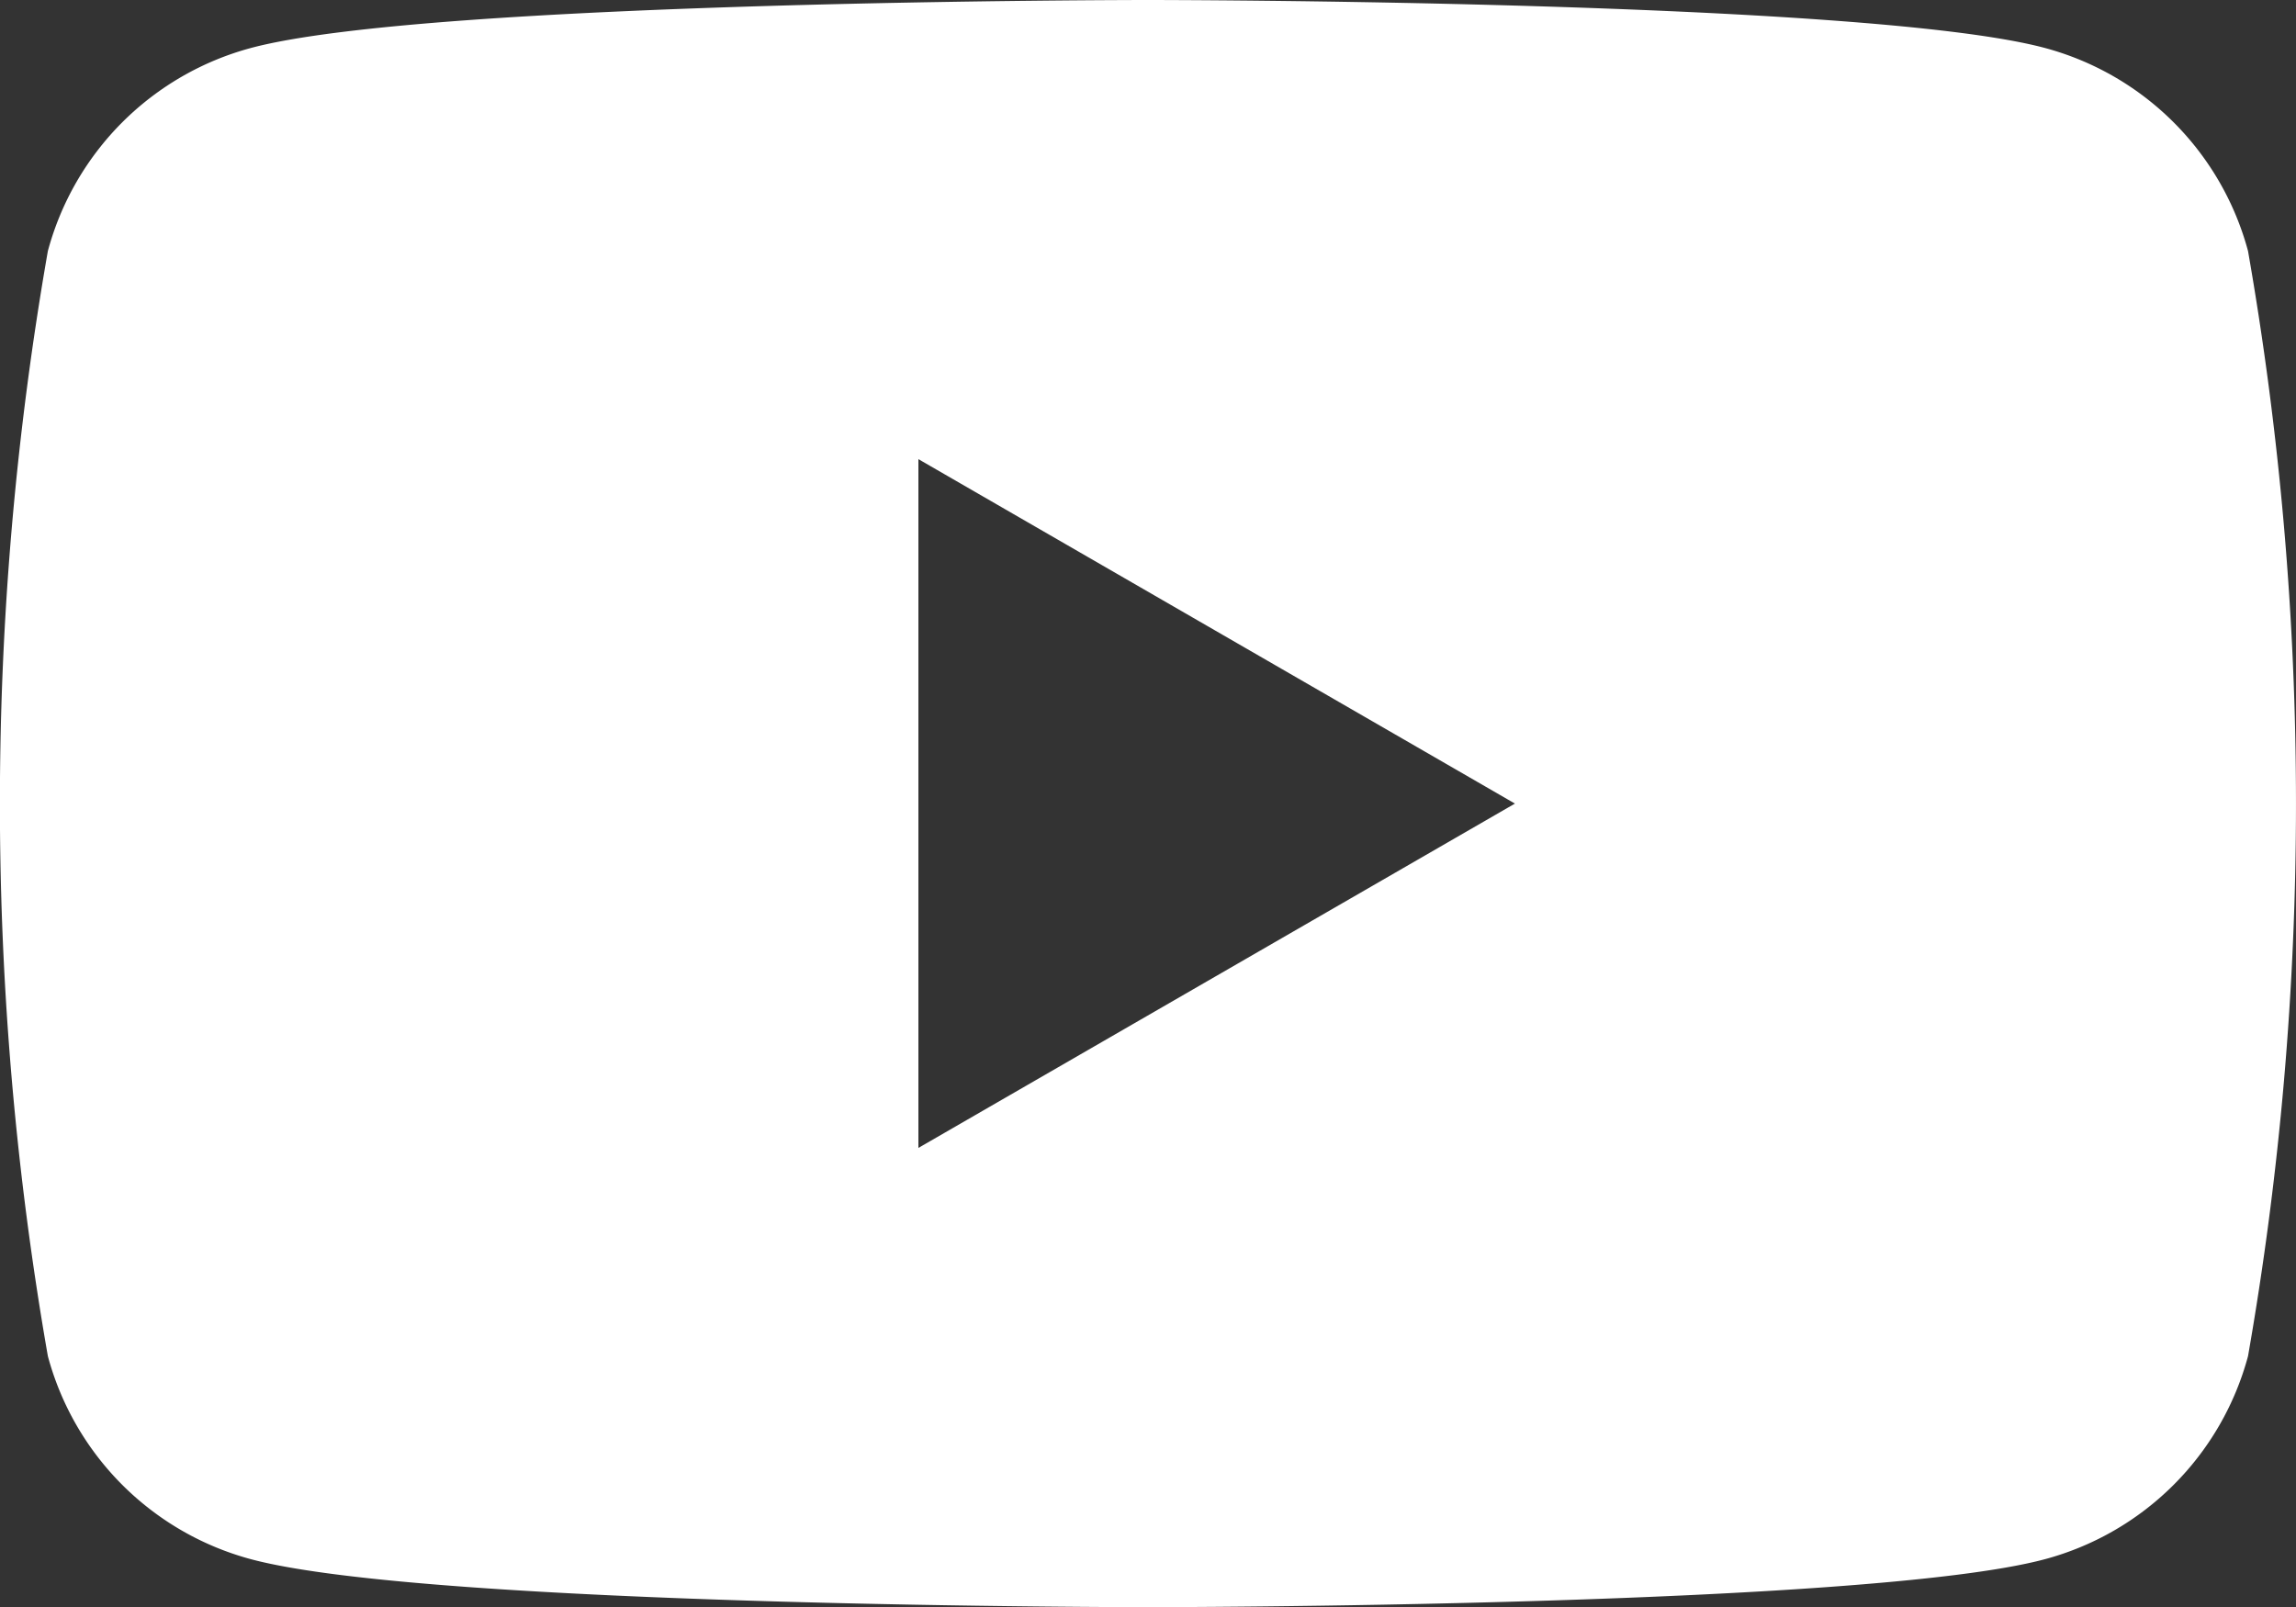
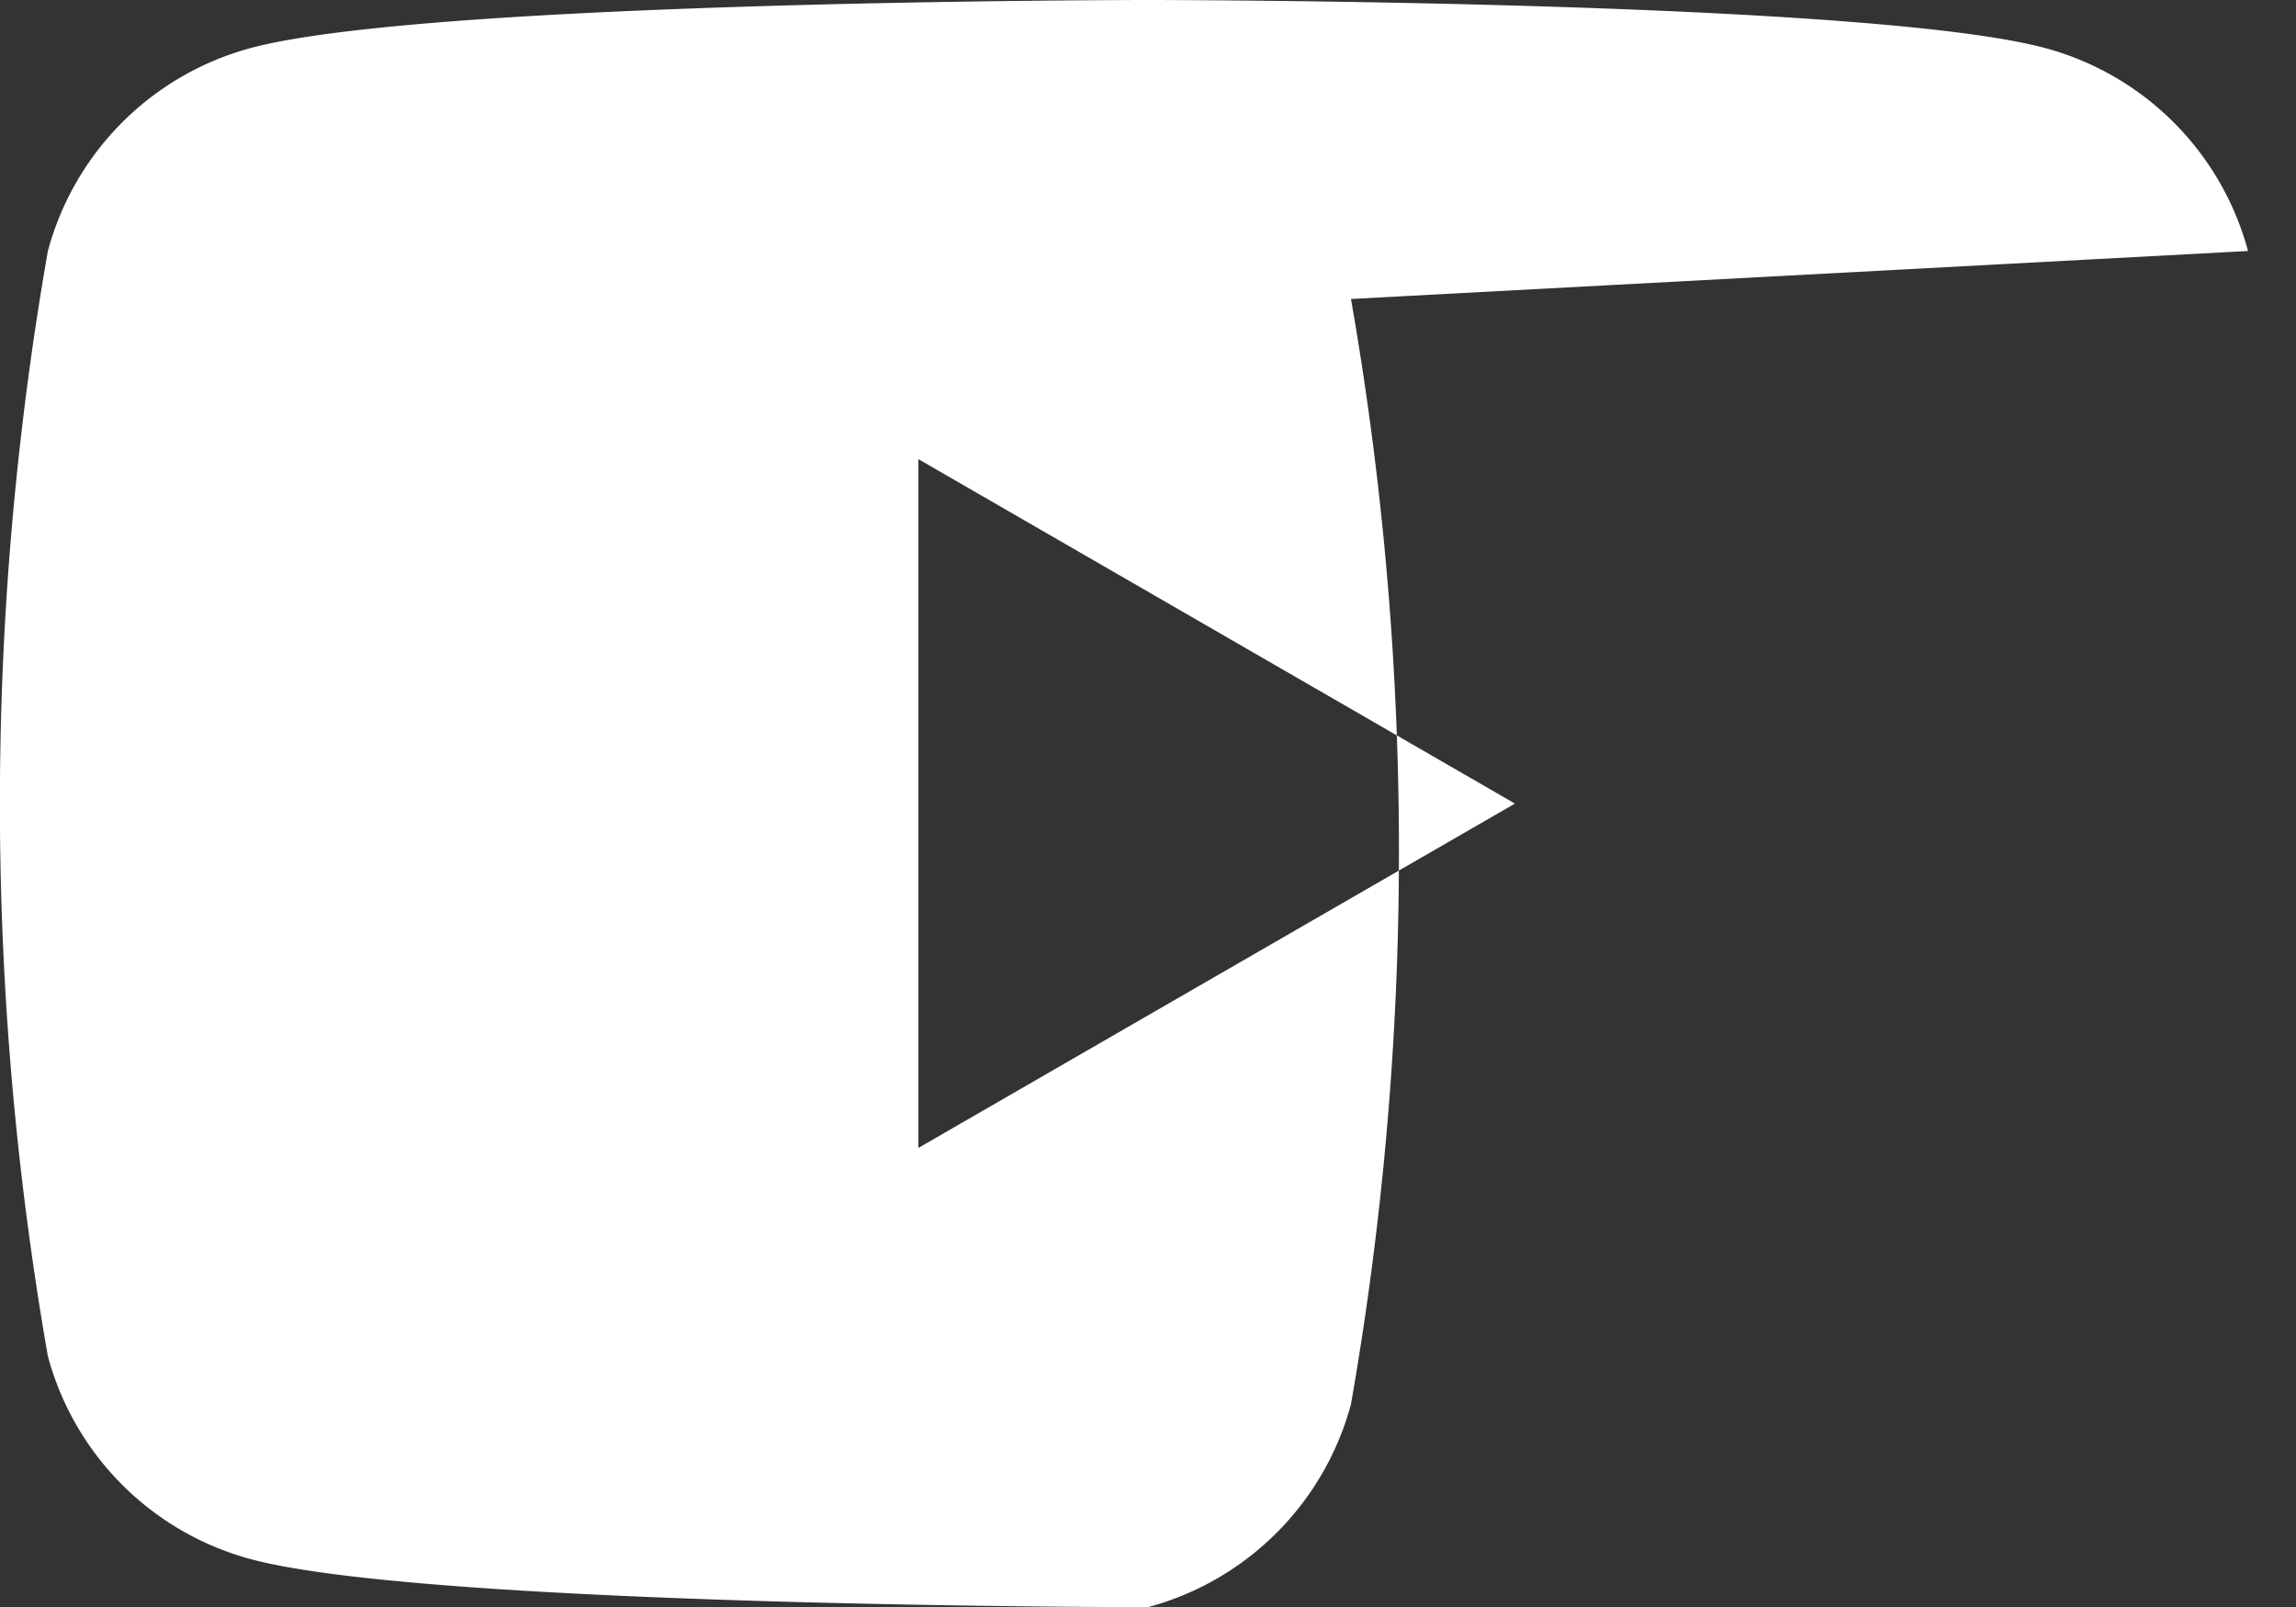
<svg xmlns="http://www.w3.org/2000/svg" width="20.095" height="14.067" viewBox="0 0 20.095 14.067">
  <rect x="0" y="0" width="20.095" height="14.067" fill="#333333" stroke="none" />
-   <path id="Path_268" data-name="Path 268" d="M104.225,87.236a2.517,2.517,0,0,0-1.777-1.777c-1.567-.42-7.851-.42-7.851-.42s-6.284,0-7.851.42a2.517,2.517,0,0,0-1.777,1.777,28.074,28.074,0,0,0,0,9.674,2.517,2.517,0,0,0,1.777,1.777c1.567.42,7.851.42,7.851.42s6.284,0,7.851-.42a2.517,2.517,0,0,0,1.777-1.777,28.074,28.074,0,0,0,0-9.674ZM92.588,95.087V89.058l5.221,3.015Z" transform="translate(-84.55 -85.039)" fill="#fff" />
+   <path id="Path_268" data-name="Path 268" d="M104.225,87.236a2.517,2.517,0,0,0-1.777-1.777c-1.567-.42-7.851-.42-7.851-.42s-6.284,0-7.851.42a2.517,2.517,0,0,0-1.777,1.777,28.074,28.074,0,0,0,0,9.674,2.517,2.517,0,0,0,1.777,1.777c1.567.42,7.851.42,7.851.42a2.517,2.517,0,0,0,1.777-1.777,28.074,28.074,0,0,0,0-9.674ZM92.588,95.087V89.058l5.221,3.015Z" transform="translate(-84.55 -85.039)" fill="#fff" />
</svg>